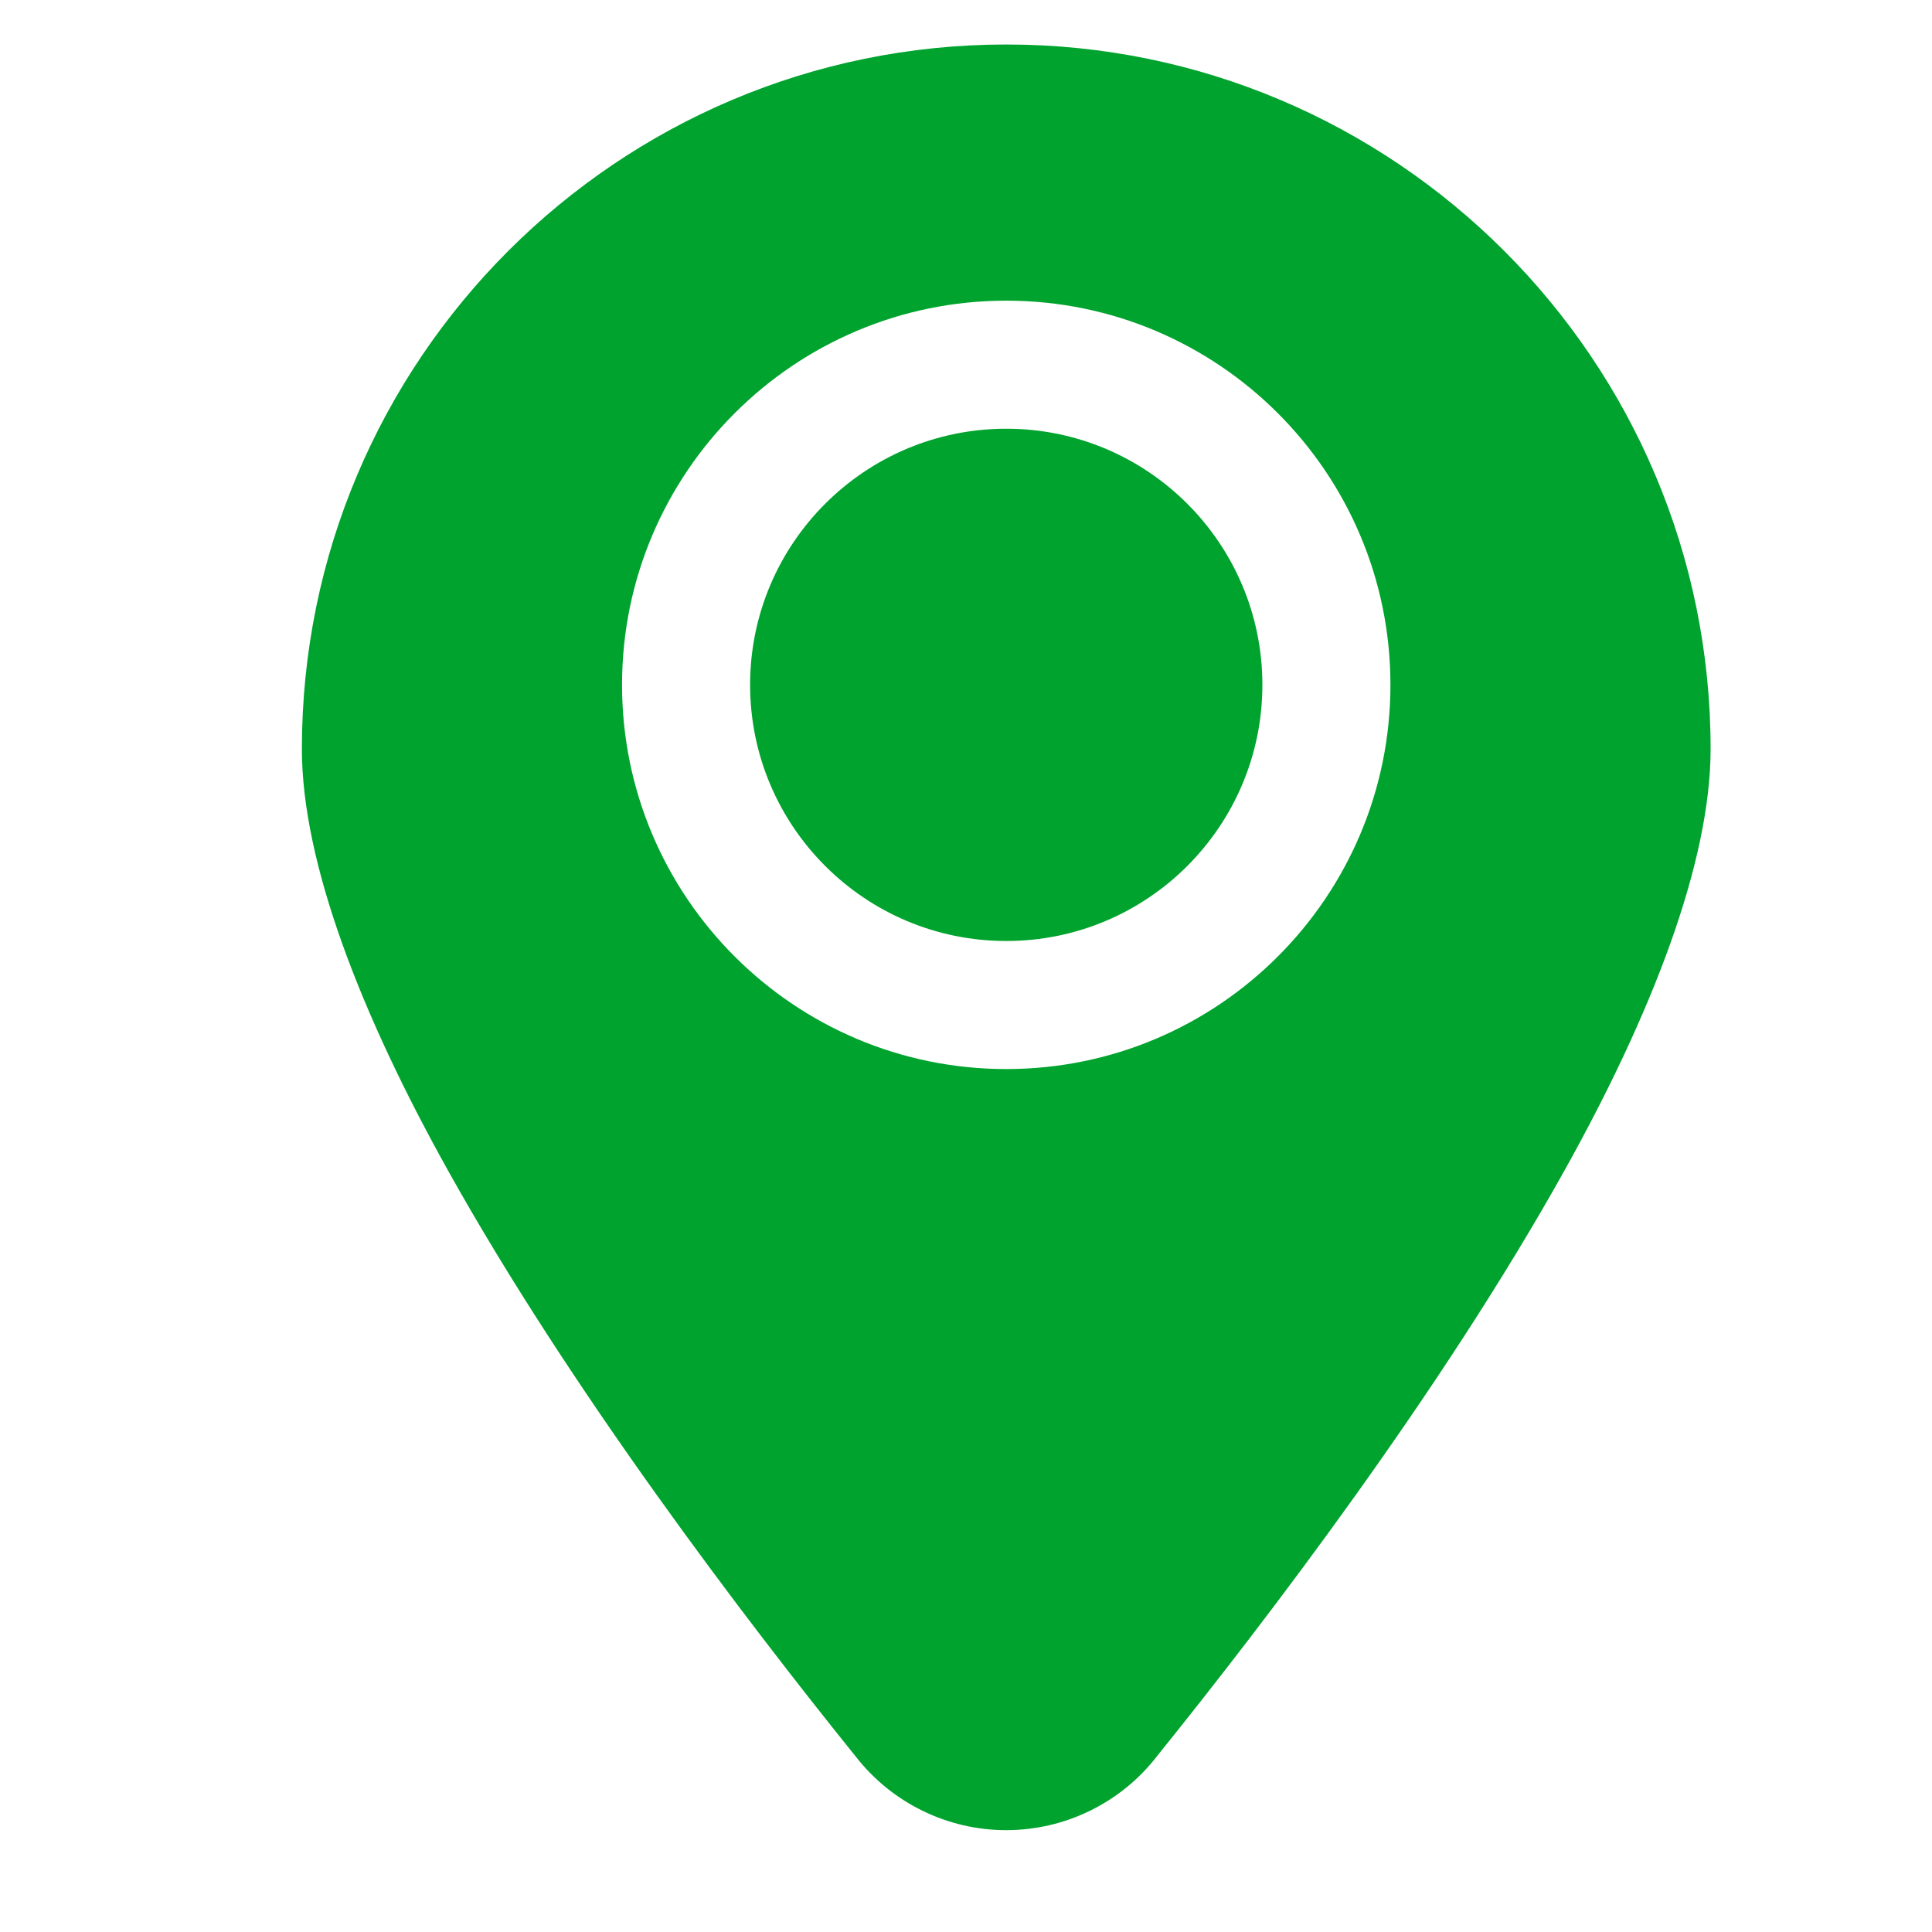
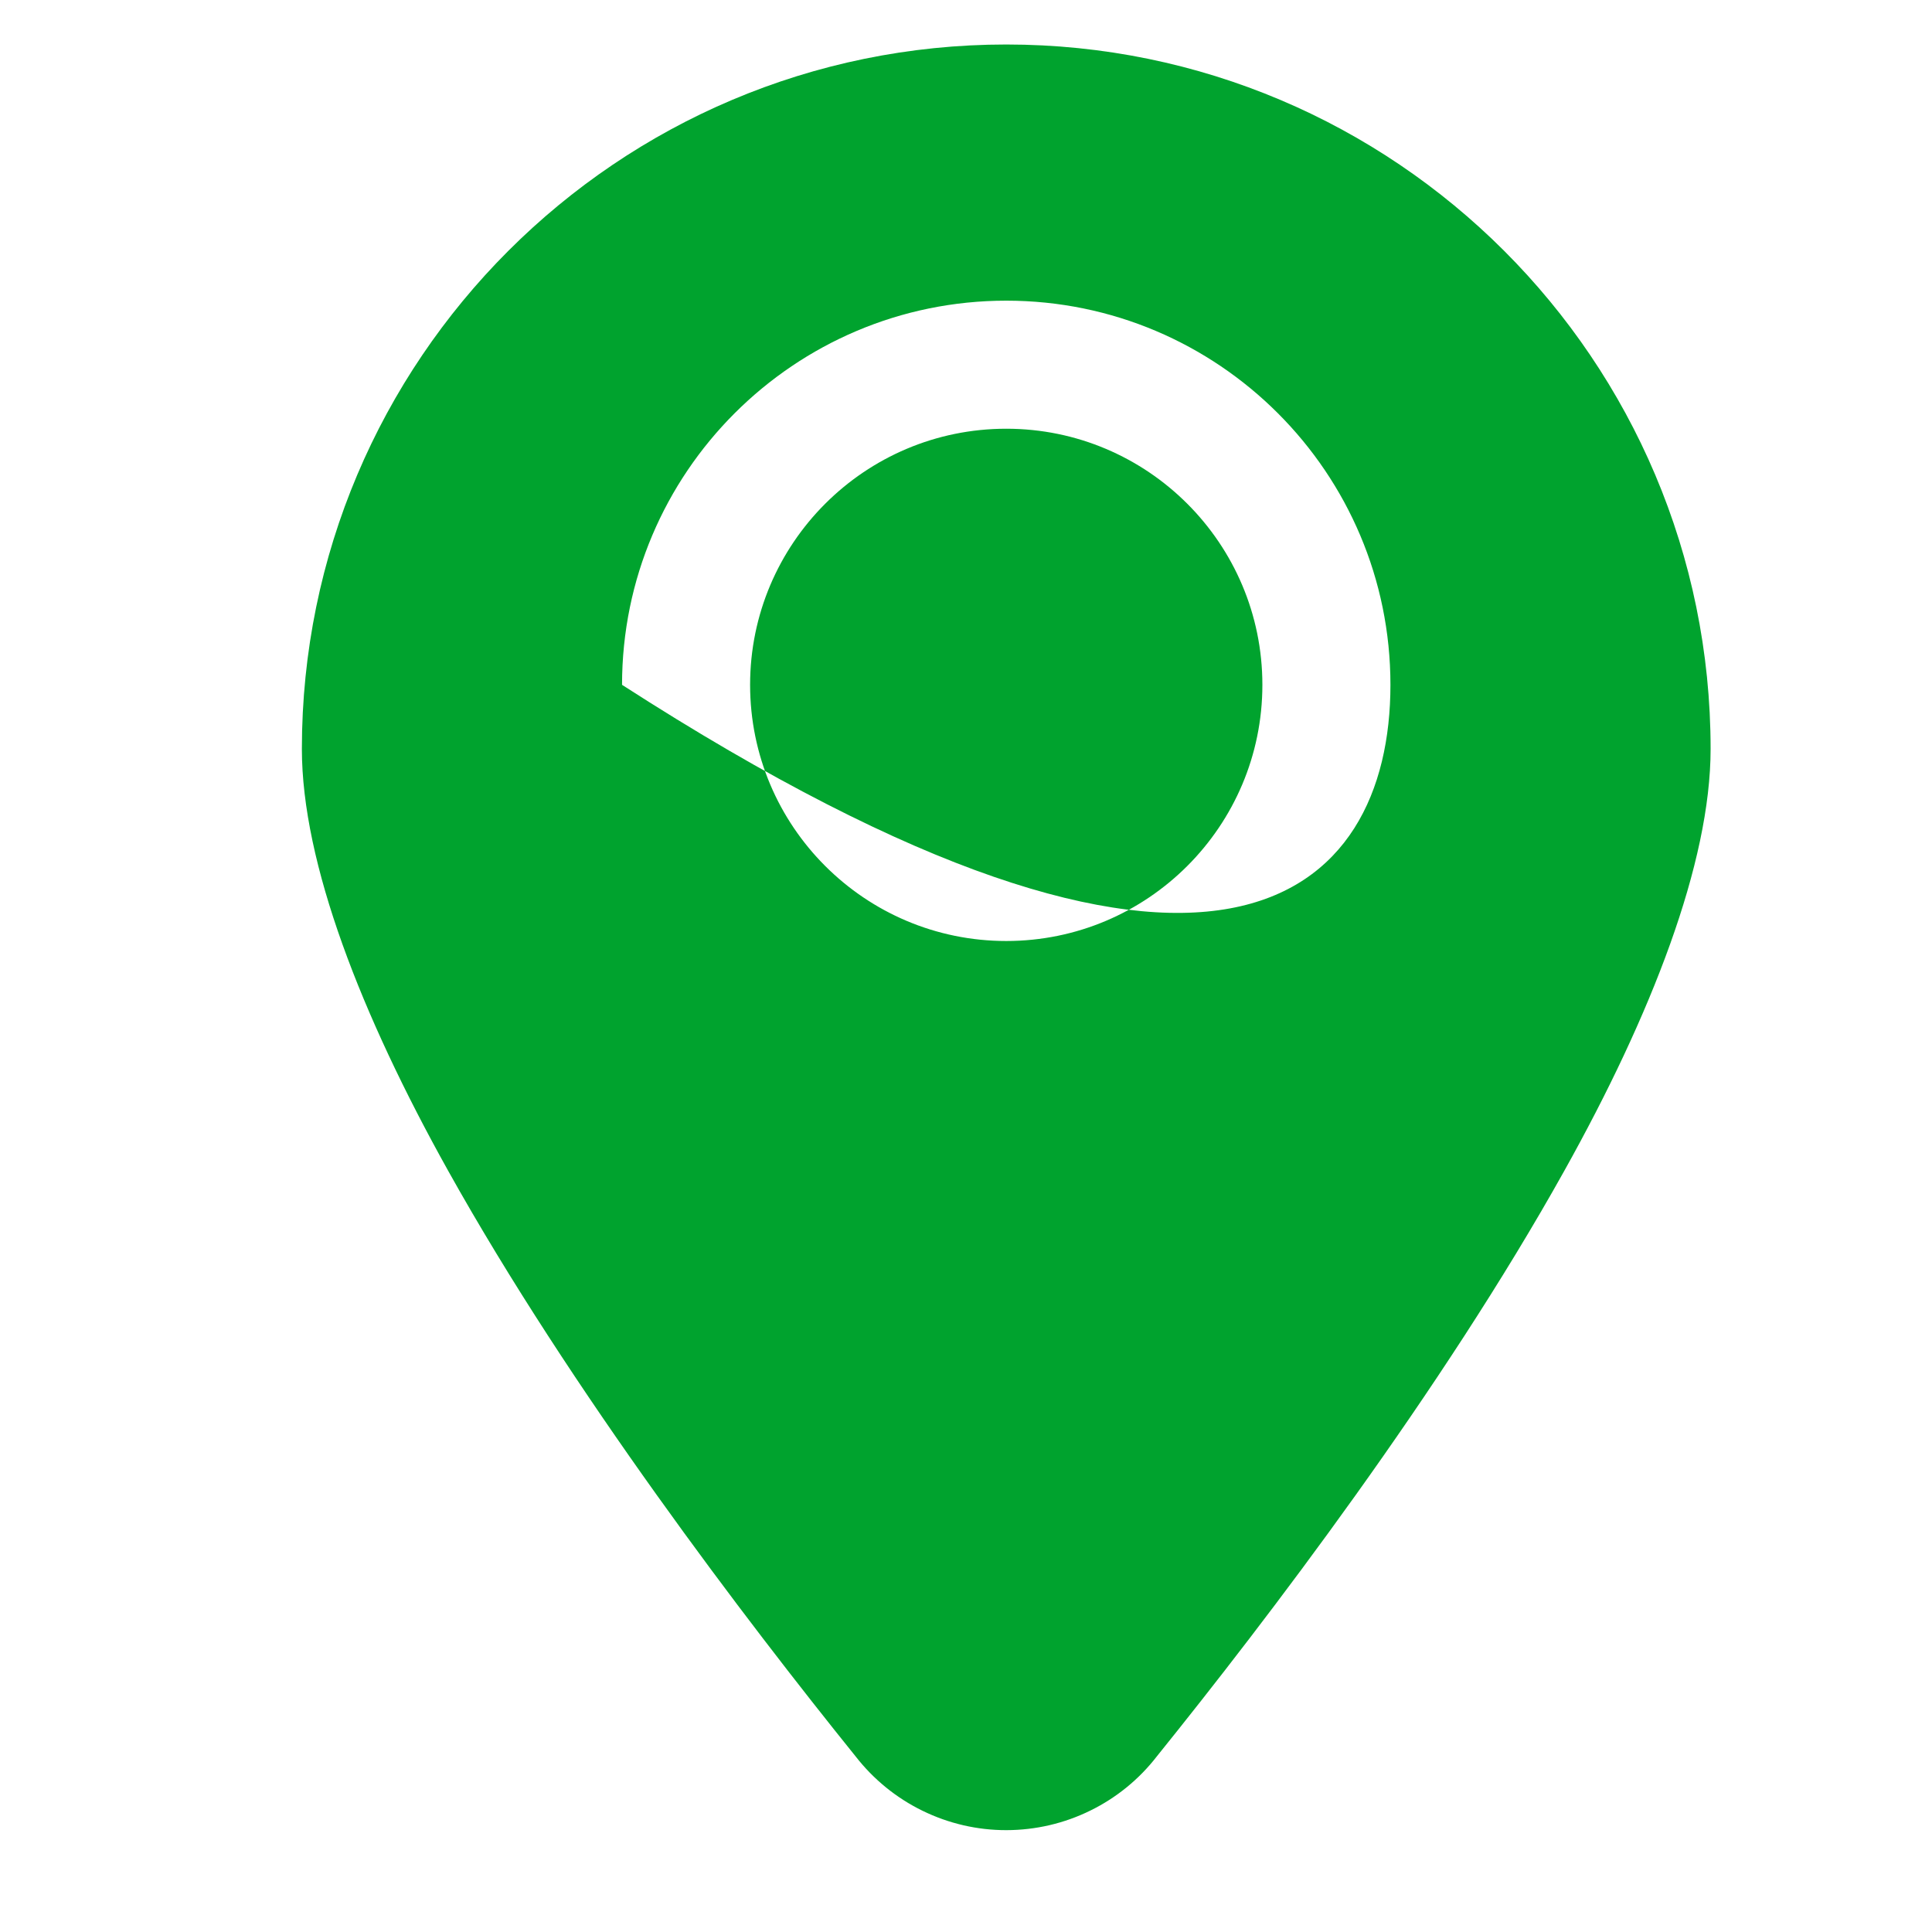
<svg xmlns="http://www.w3.org/2000/svg" width="32" height="32" viewBox="0 0 32 32" fill="none">
  <g id="Frame">
    <g id="Group">
-       <path id="Vector" fill-rule="evenodd" clip-rule="evenodd" d="M16.667 0.737C23.106 0.737 28.333 5.965 28.333 12.404C28.333 14.294 27.35 16.813 25.91 19.392C23.879 23.034 20.979 26.835 19.164 29.087C18.87 29.468 18.492 29.777 18.059 29.989C17.627 30.202 17.152 30.312 16.67 30.313C16.188 30.314 15.713 30.204 15.28 29.992C14.847 29.781 14.469 29.473 14.173 29.093C12.354 26.836 9.455 23.034 7.423 19.392C5.984 16.813 5 14.294 5 12.404C5 5.965 10.227 0.737 16.667 0.737ZM16.667 4.98C13.155 4.98 10.303 7.831 10.303 11.343C10.303 14.855 13.155 17.707 16.667 17.707C20.179 17.707 23.03 14.855 23.03 11.343C23.03 7.831 20.179 4.98 16.667 4.98ZM16.667 7.101C19.008 7.101 20.909 9.002 20.909 11.343C20.909 13.685 19.008 15.586 16.667 15.586C14.325 15.586 12.424 13.685 12.424 11.343C12.424 9.002 14.325 7.101 16.667 7.101Z" fill="#00A32E" />
+       <path id="Vector" fill-rule="evenodd" clip-rule="evenodd" d="M16.667 0.737C23.106 0.737 28.333 5.965 28.333 12.404C28.333 14.294 27.35 16.813 25.91 19.392C23.879 23.034 20.979 26.835 19.164 29.087C18.87 29.468 18.492 29.777 18.059 29.989C17.627 30.202 17.152 30.312 16.67 30.313C16.188 30.314 15.713 30.204 15.28 29.992C14.847 29.781 14.469 29.473 14.173 29.093C12.354 26.836 9.455 23.034 7.423 19.392C5.984 16.813 5 14.294 5 12.404C5 5.965 10.227 0.737 16.667 0.737ZM16.667 4.98C13.155 4.98 10.303 7.831 10.303 11.343C20.179 17.707 23.03 14.855 23.03 11.343C23.03 7.831 20.179 4.98 16.667 4.98ZM16.667 7.101C19.008 7.101 20.909 9.002 20.909 11.343C20.909 13.685 19.008 15.586 16.667 15.586C14.325 15.586 12.424 13.685 12.424 11.343C12.424 9.002 14.325 7.101 16.667 7.101Z" fill="#00A32E" />
    </g>
  </g>
</svg>